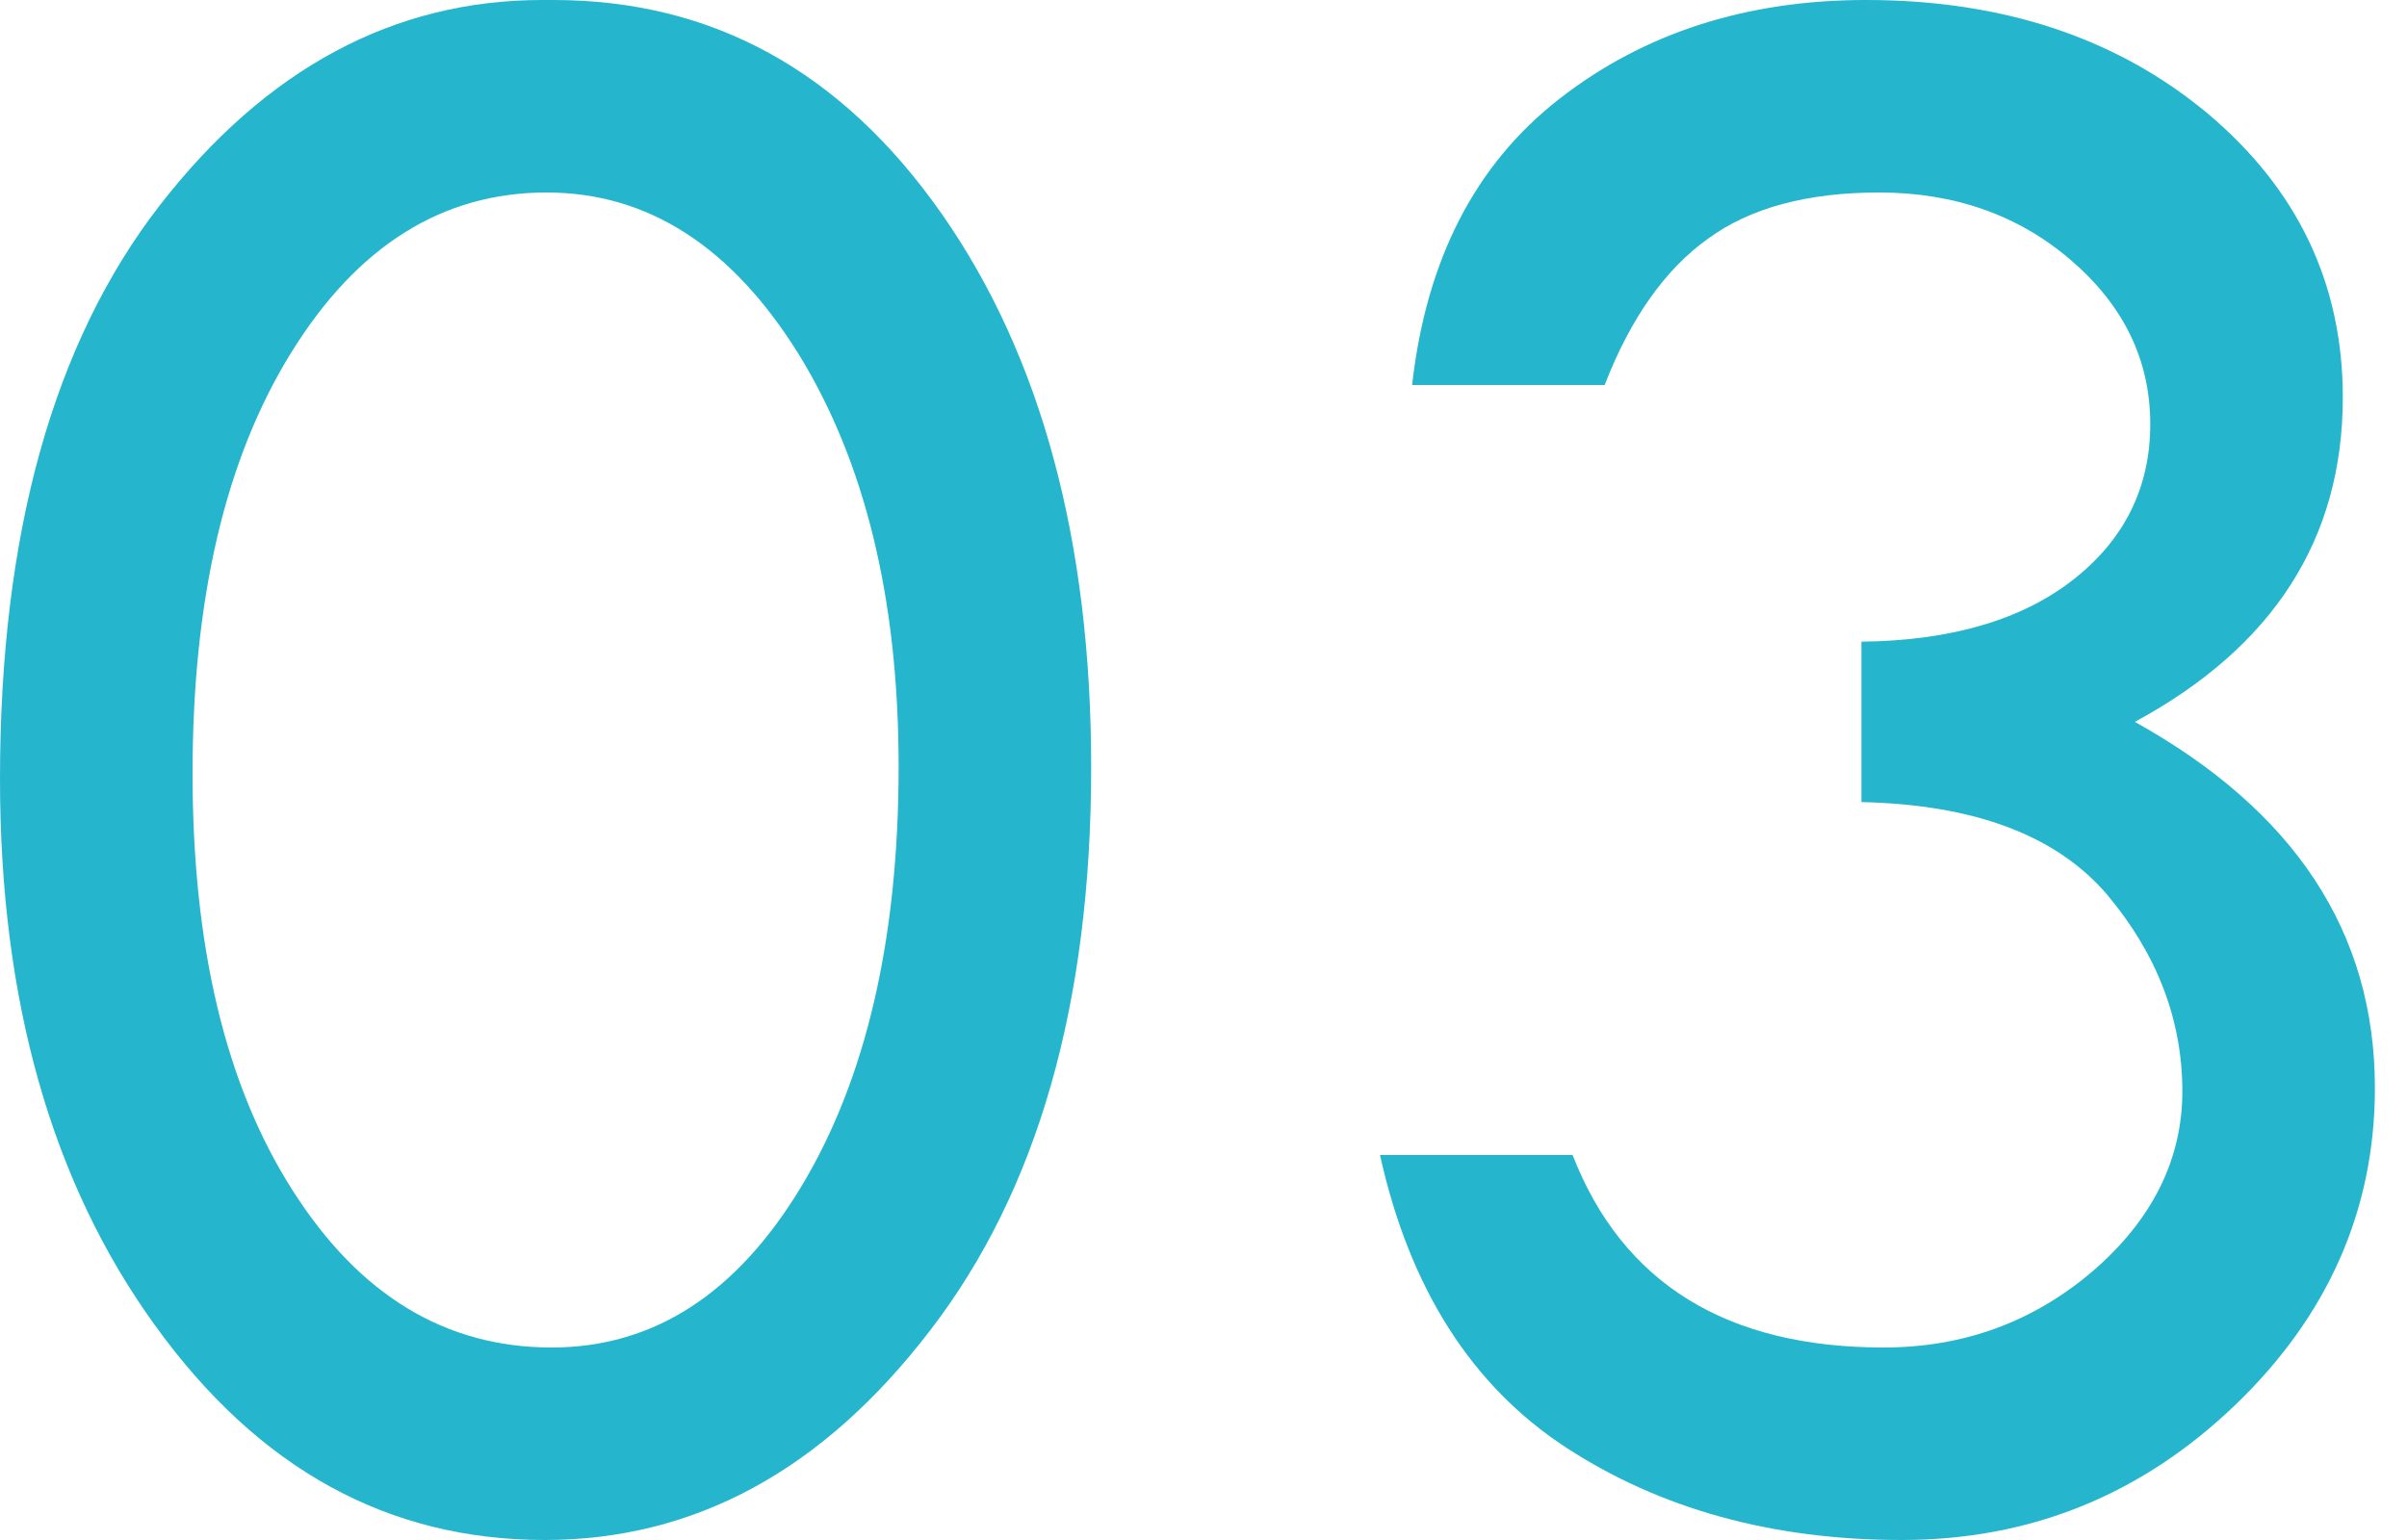
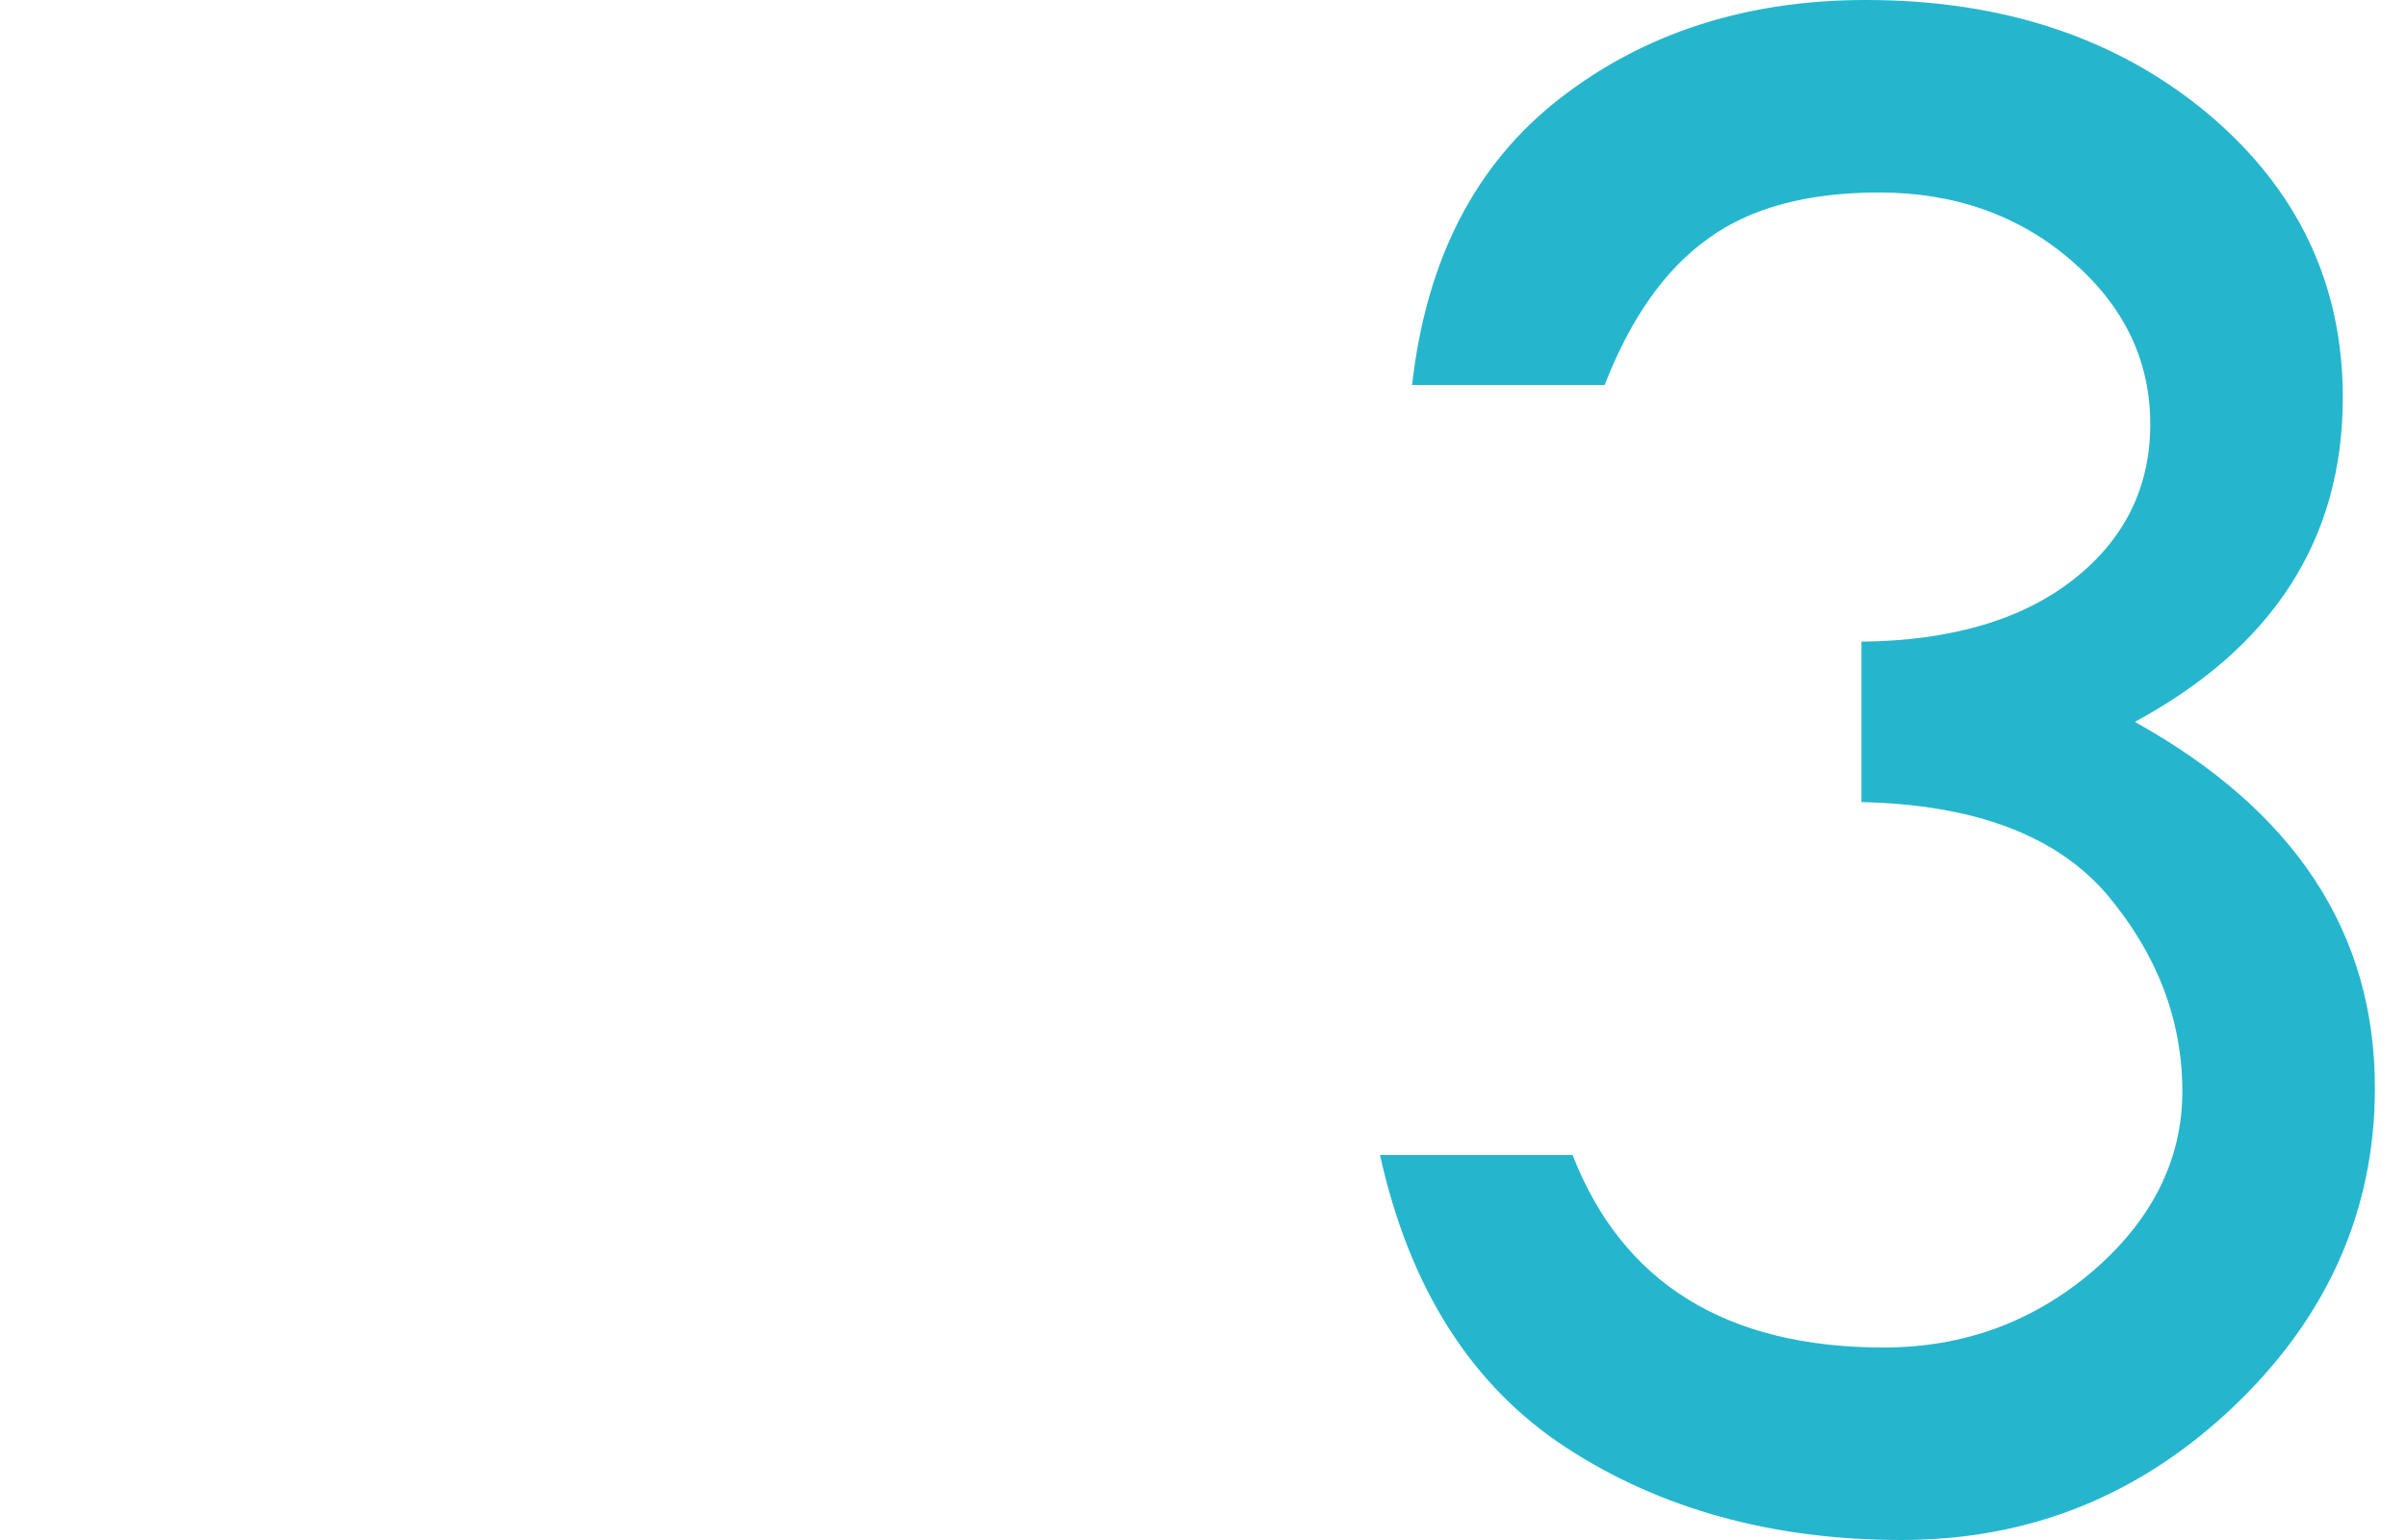
<svg xmlns="http://www.w3.org/2000/svg" version="1.1" viewBox="0 0 75 48">
  <g>
    <g id="_レイヤー_1" data-name="レイヤー_1">
      <g>
-         <path d="M24.97,36.98c-2.02,3.35-4.61,5.02-7.78,5.02-3.31,0-6-1.63-8.08-4.91-2.08-3.26-3.11-7.59-3.11-12.98,0-5.44,1.02-9.81,3.08-13.13,2.05-3.31,4.7-4.98,7.95-4.98,3.16,0,5.77,1.69,7.85,5.03,2.07,3.36,3.12,7.64,3.12,12.86,0,5.39-1.02,9.75-3.03,13.09ZM16.89,0c-4.62,0-8.61,2.14-11.92,6.41C1.66,10.69,0,16.64,0,24.28c0,6.91,1.61,12.58,4.83,17.03,3.22,4.47,7.26,6.69,12.14,6.69,4.67,0,8.67-2.17,12.01-6.53,3.35-4.35,5.02-10.2,5.02-17.55,0-7.06-1.56-12.83-4.66-17.26C26.23,2.22,22.2,0,17.25,0h-.36Z" fill="#25b6ce" fill-rule="evenodd" />
        <path d="M53.22,7.44c1.31-.96,3.09-1.44,5.33-1.44,2.34,0,4.34.7,5.98,2.11s2.47,3.11,2.47,5.11c0,1.97-.8,3.59-2.39,4.84s-3.8,1.91-6.61,1.94v5c3.55.08,6.09,1.05,7.66,2.89,1.56,1.86,2.34,3.91,2.34,6.13,0,2.12-.94,4-2.78,5.59-1.86,1.59-4.03,2.39-6.53,2.39-4.89,0-8.13-2-9.69-6h-6c.92,4.16,2.86,7.2,5.8,9.12,2.93,1.91,6.42,2.88,10.45,2.88,4,0,7.45-1.39,10.38-4.19,2.9-2.78,4.37-6.09,4.37-9.9,0-4.85-2.5-8.64-7.48-11.41,4.31-2.33,6.48-5.7,6.48-10.11,0-3.55-1.41-6.5-4.22-8.86-2.81-2.34-6.36-3.53-10.64-3.53-3.73,0-6.92,1.03-9.55,3.08-2.62,2.04-4.15,5.01-4.59,8.92h6c.81-2.09,1.89-3.61,3.22-4.56Z" fill="#25b6ce" fill-rule="evenodd" />
      </g>
      <g display="none">
-         <path d="M24.97,36.98c-2.02,3.35-4.61,5.02-7.78,5.02-3.31,0-6-1.63-8.08-4.91-2.08-3.26-3.11-7.59-3.11-12.98,0-5.44,1.02-9.81,3.08-13.13,2.05-3.31,4.7-4.98,7.95-4.98,3.16,0,5.77,1.69,7.85,5.03,2.07,3.36,3.12,7.64,3.12,12.86,0,5.39-1.02,9.75-3.03,13.09ZM16.89,0c-4.62,0-8.61,2.14-11.92,6.41C1.66,10.69,0,16.64,0,24.28c0,6.91,1.61,12.58,4.83,17.03,3.22,4.47,7.26,6.69,12.14,6.69,4.67,0,8.67-2.17,12.01-6.53,3.35-4.35,5.02-10.2,5.02-17.55,0-7.06-1.56-12.83-4.66-17.26C26.23,2.22,22.2,0,17.25,0h-.36Z" fill="#25b6ce" fill-rule="evenodd" />
        <path d="M69.84,27.09c1.93-2.01,3.27-3.89,4.02-5.61.75-1.71,1.14-3.62,1.14-5.68,0-4.28-1.5-7.99-4.5-11.11-3-3.13-6.53-4.69-10.56-4.69s-7.56,1.23-10.55,3.69c-3,2.47-4.8,5.9-5.39,10.31h6c.56-2.72,1.77-4.73,3.61-6.05,1.84-1.29,3.81-1.95,5.92-1.95,2.53,0,4.75,1,6.64,2.98,1.88,2,2.83,4.35,2.83,7.07,0,2.31-.86,4.42-2.56,6.32l-23.44,24.63h31v-6h-17.39l13.23-13.91Z" fill="#25b6ce" fill-rule="evenodd" />
      </g>
      <g display="none">
        <path d="M24.97,36.98c-2.02,3.35-4.61,5.02-7.78,5.02-3.31,0-6-1.63-8.08-4.91-2.08-3.26-3.11-7.59-3.11-12.98,0-5.44,1.02-9.81,3.08-13.13,2.05-3.31,4.7-4.98,7.95-4.98,3.16,0,5.77,1.69,7.85,5.03,2.07,3.36,3.12,7.64,3.12,12.86,0,5.39-1.02,9.75-3.03,13.09ZM16.89,0c-4.62,0-8.61,2.14-11.92,6.41C1.66,10.69,0,16.64,0,24.28c0,6.91,1.61,12.58,4.83,17.03,3.22,4.47,7.26,6.69,12.14,6.69,4.67,0,8.67-2.17,12.01-6.53,3.35-4.35,5.02-10.2,5.02-17.55,0-7.06-1.56-12.83-4.66-17.26C26.23,2.22,22.2,0,17.25,0h-.36Z" fill="#25b6ce" fill-rule="evenodd" />
-         <polygon points="48 8 56 8 56 47 62 47 62 2 50 2 48 8" fill="#25b6ce" fill-rule="evenodd" />
      </g>
    </g>
  </g>
</svg>